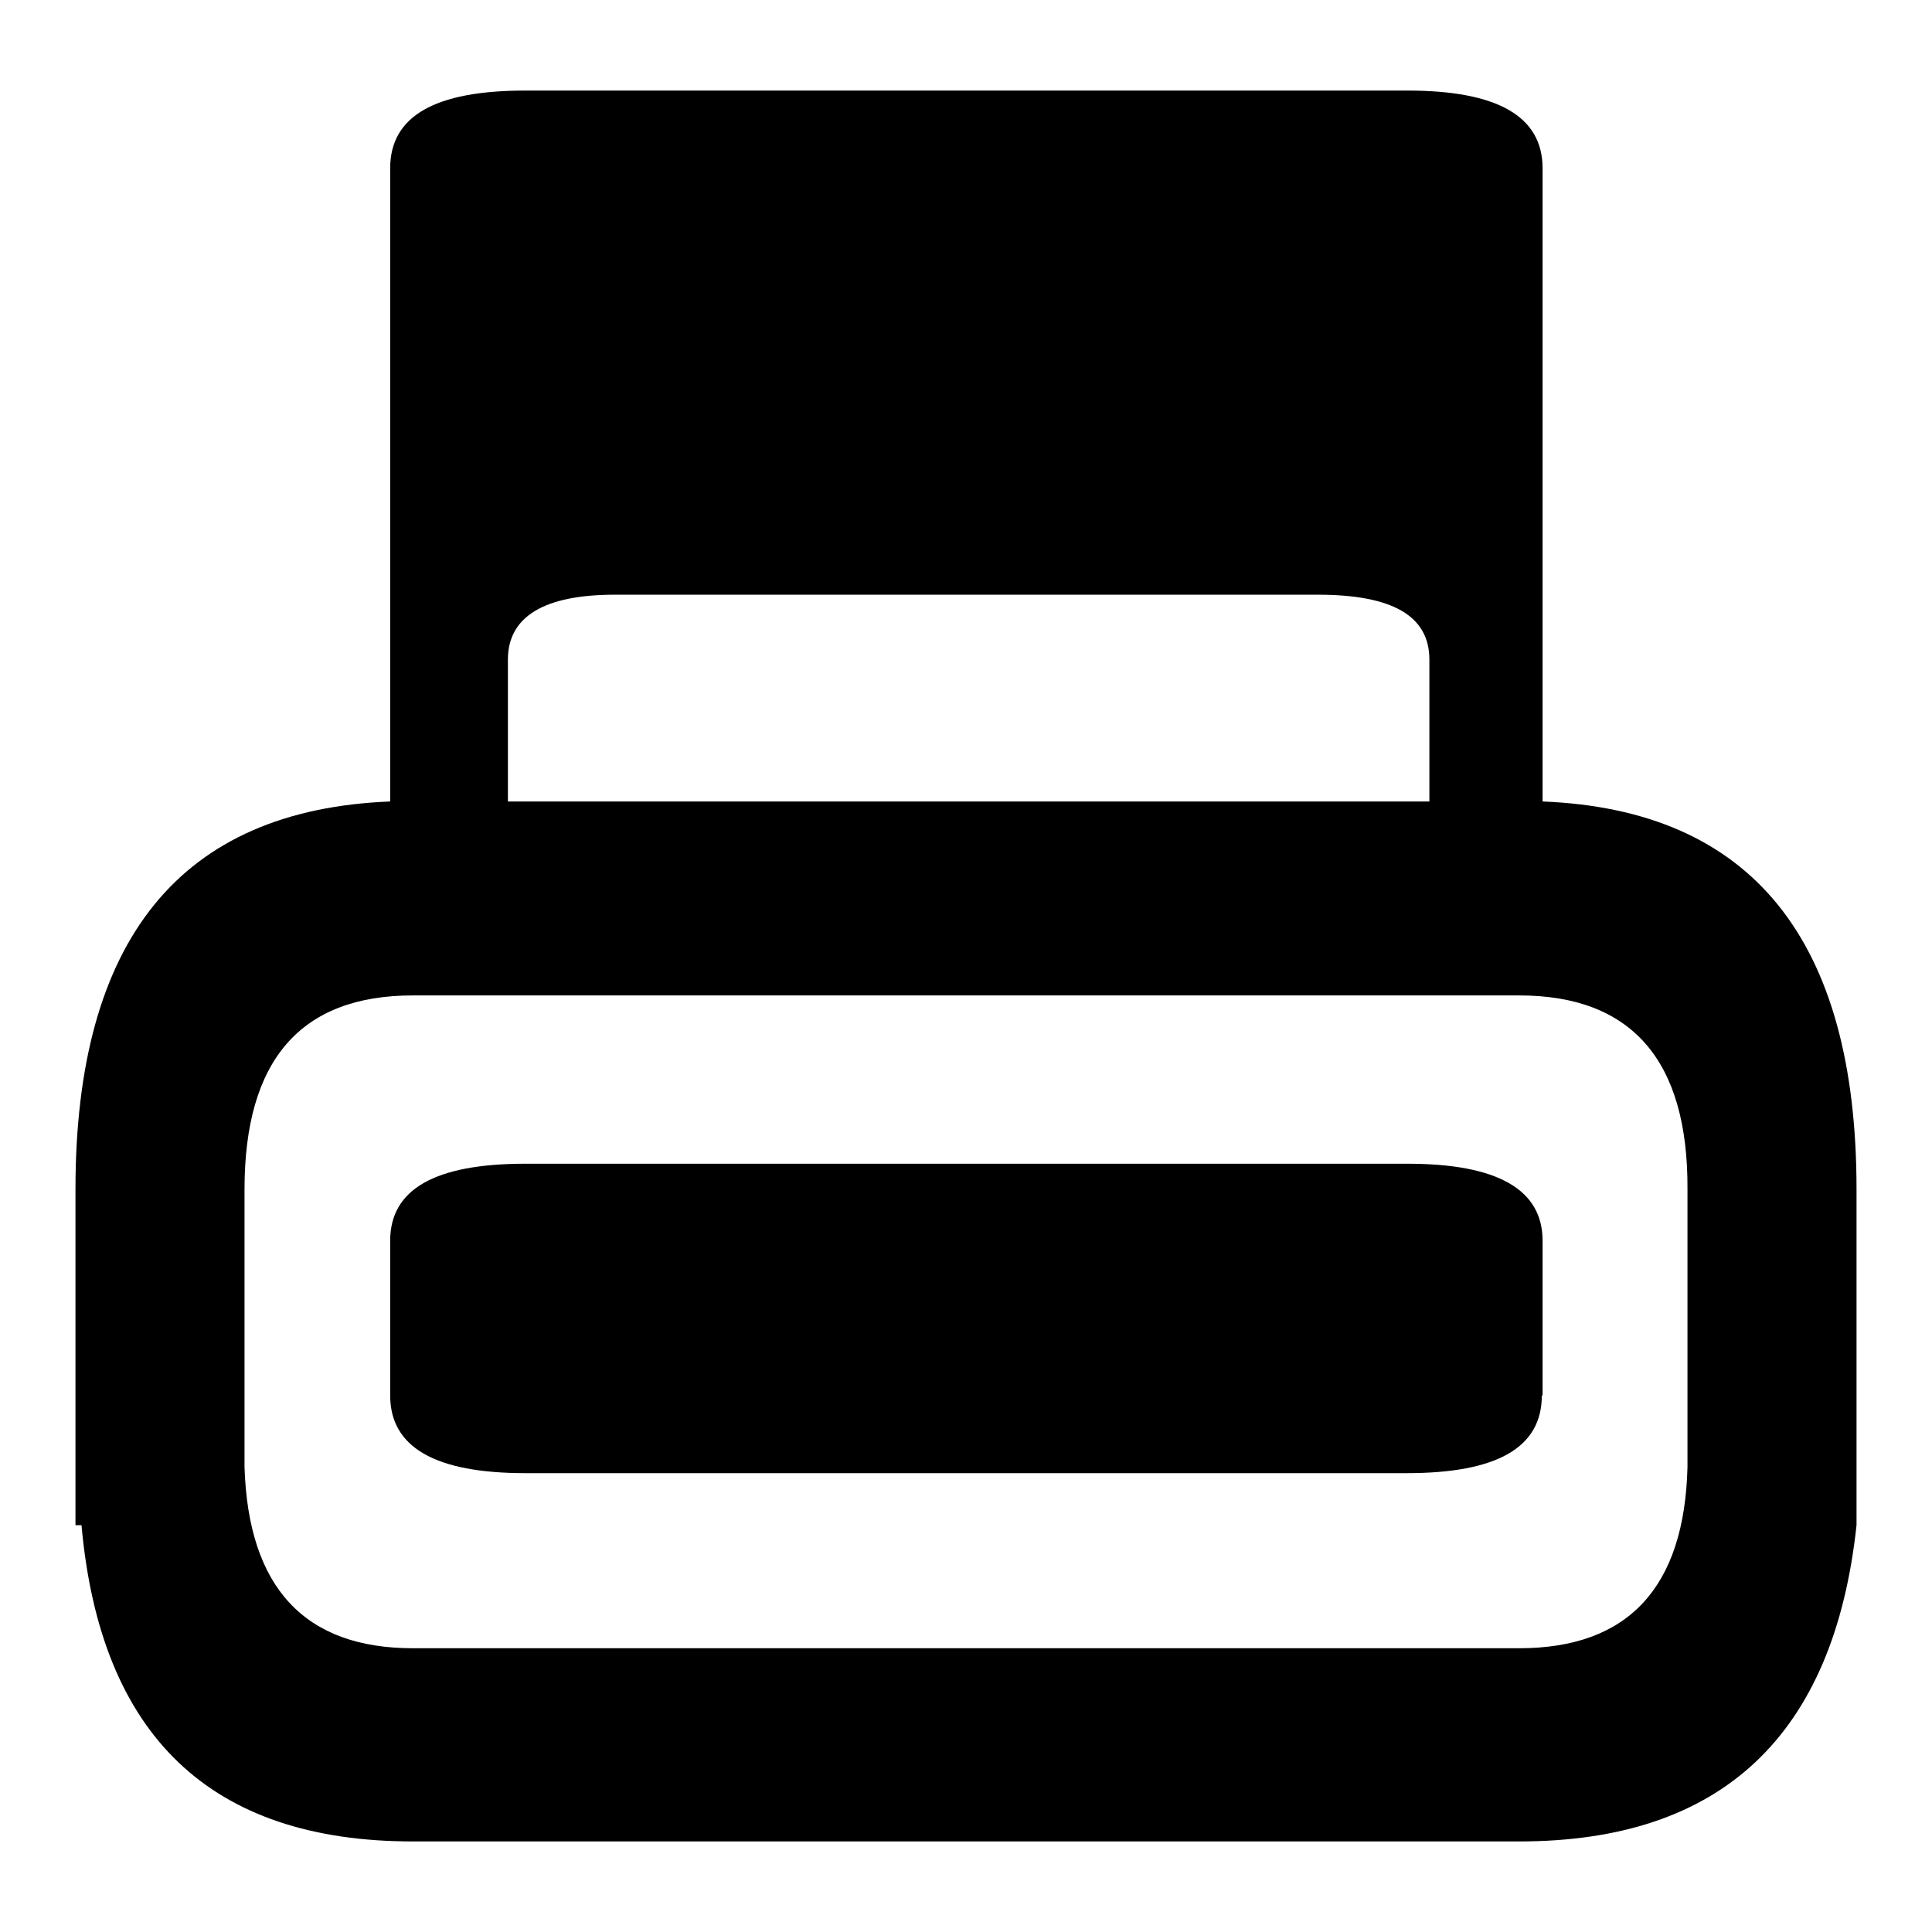
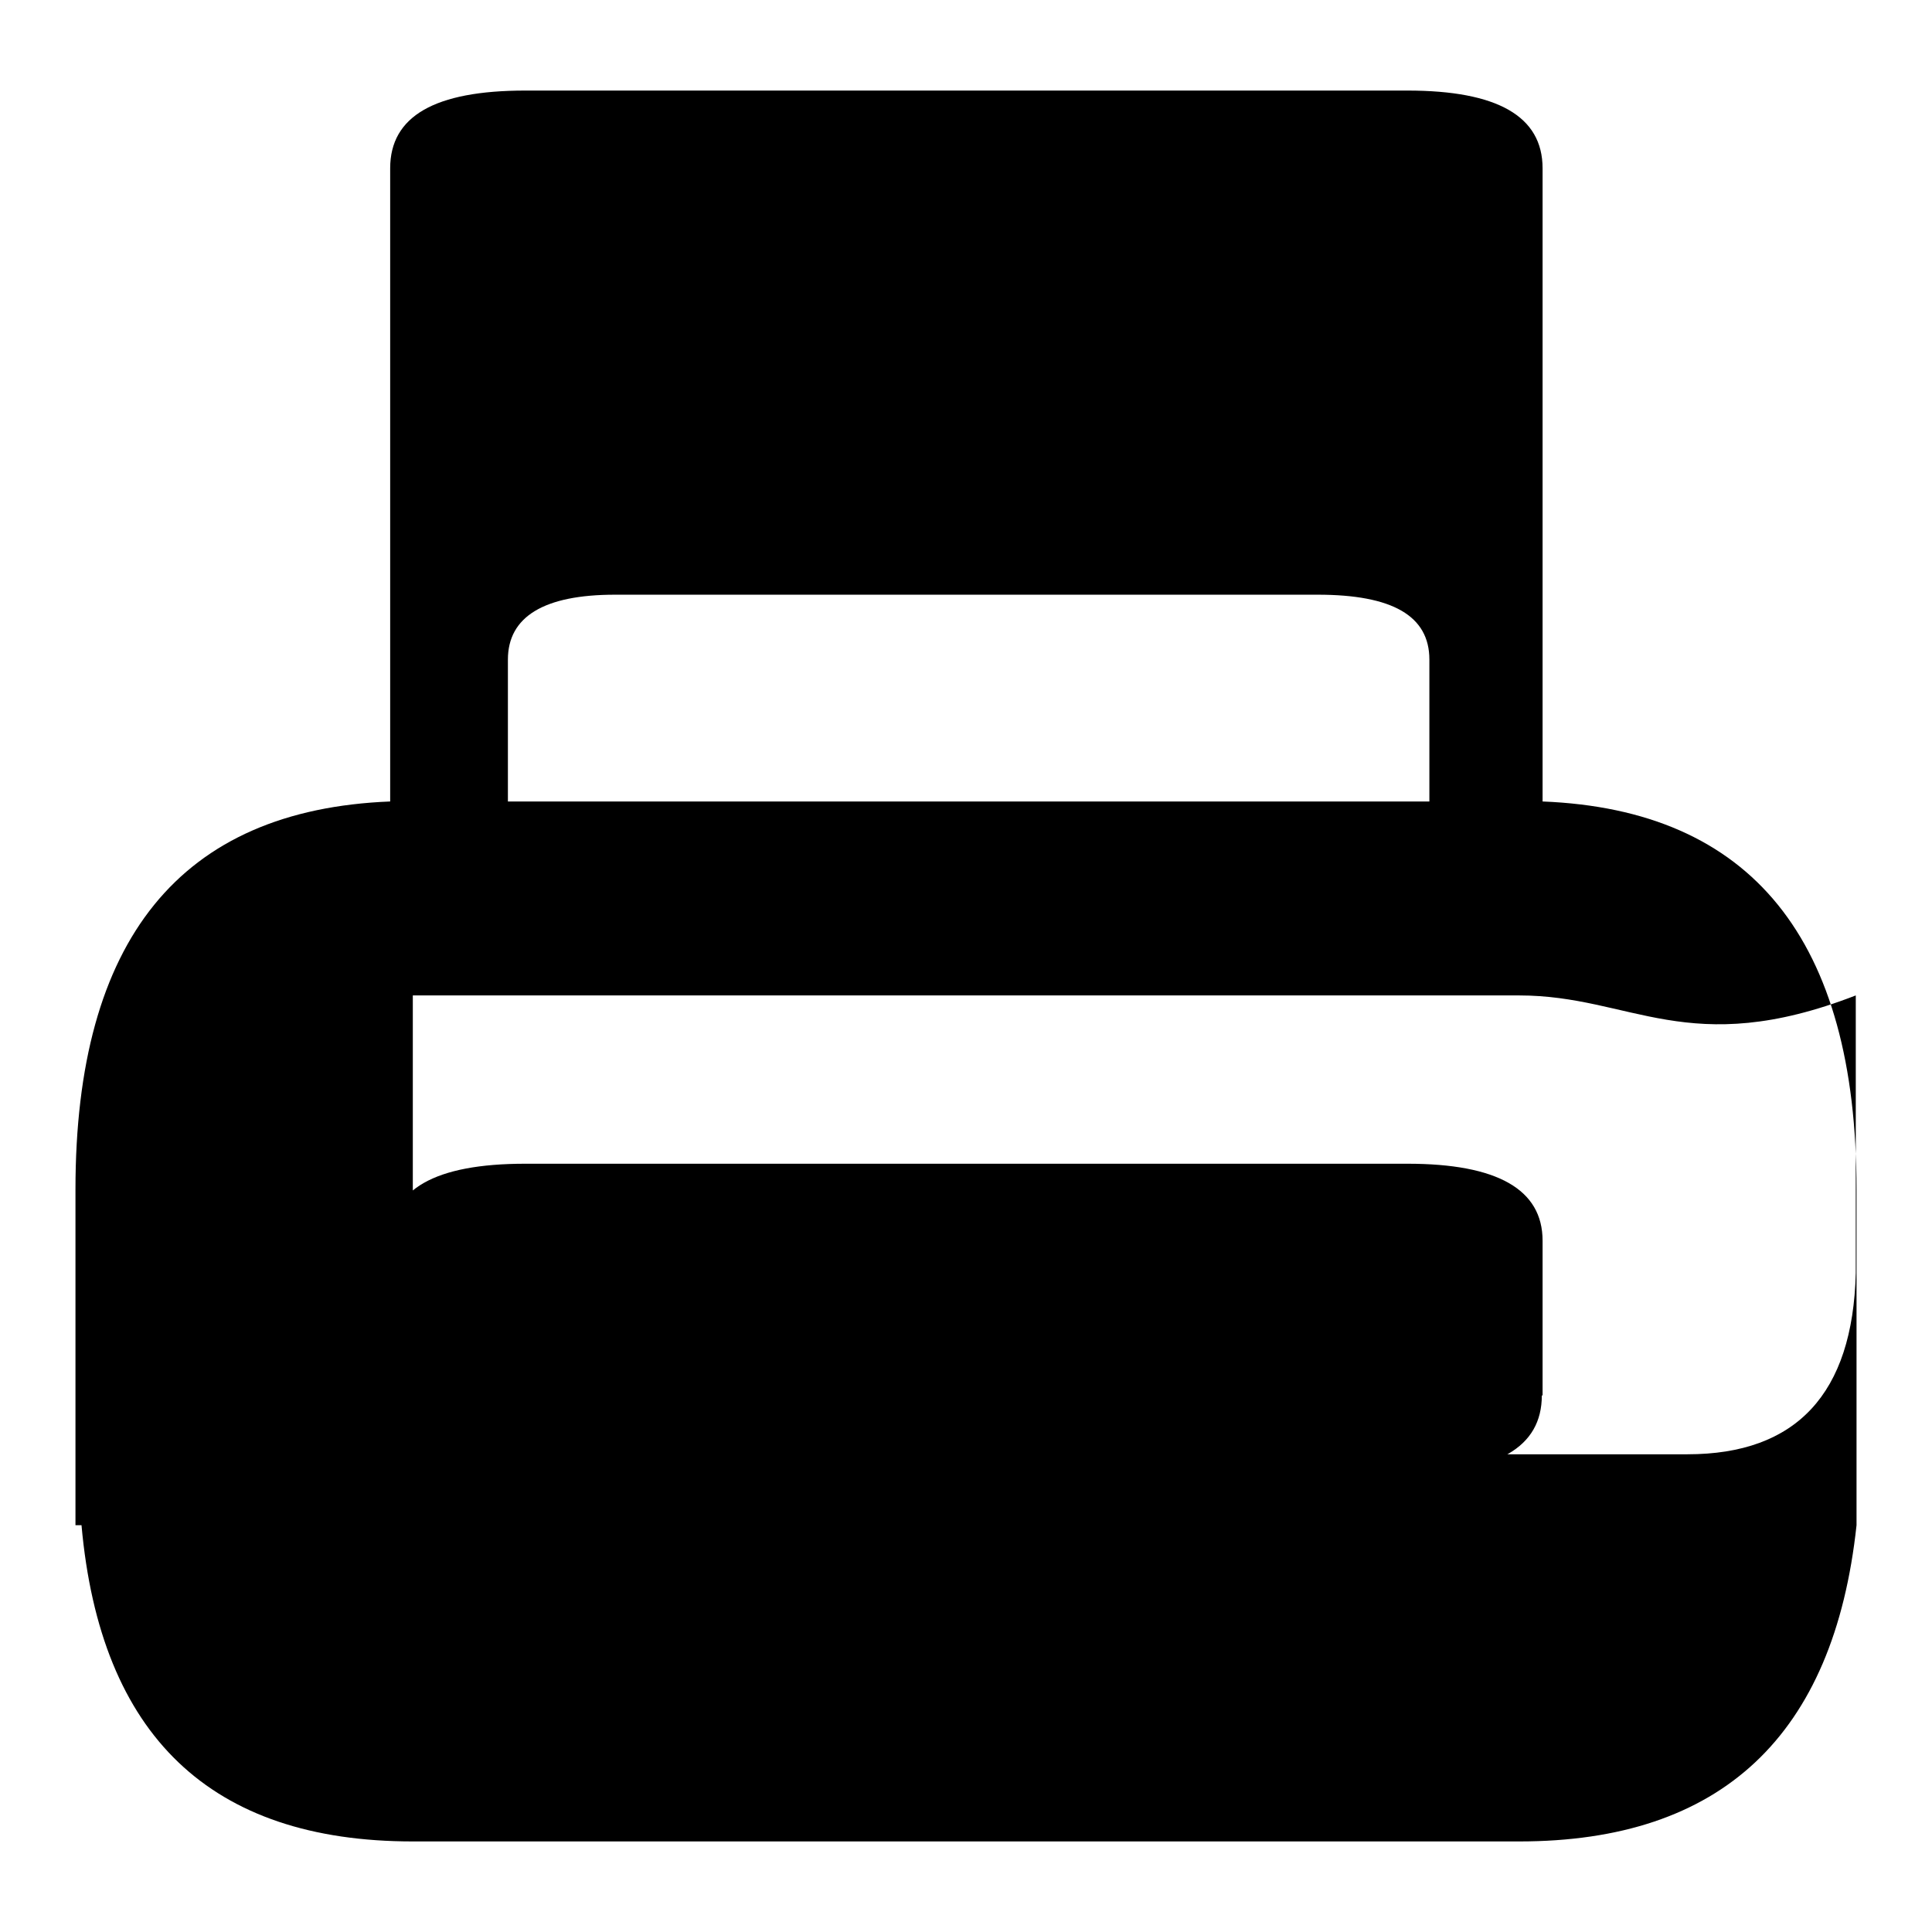
<svg xmlns="http://www.w3.org/2000/svg" version="1.1" x="0px" y="0px" viewBox="0 0 256 256" enable-background="new 0 0 256 256" xml:space="preserve">
  <g>
    <g>
-       <path fill="#000000" d="M174.6,78.8H81.5c-9.4,0-14.2,2.9-14.2,8.6v18.8h122.1V87.4C189.4,81.6,184.5,78.8,174.6,78.8 M246,157.6v44.5c-3,27.9-17.9,41.9-44.7,41.9H54.7c-26.8,0-41.4-14-43.9-41.9H10v-44.5c0-33.1,13.9-50.3,41.7-51.4V22.3c0-6.9,5.9-10.3,17.9-10.3h116.9c11.9,0,17.9,3.4,17.9,10.3v83.9C232.1,107.3,246,124.5,246,157.6 M201.3,131.9H54.7c-14.9,0-22.3,8.6-22.3,25.7v36.8c0.5,16,8,24,22.3,24h146.6c14.4,0,21.9-8,22.3-24v-36.8C223.7,140.5,216.2,131.9,201.3,131.9 M204.3,184.9c0,6.9-5.9,10.3-17.9,10.3H69.6c-11.9,0-17.9-3.4-17.9-10.3v-20.5c0-6.8,5.9-10.2,17.9-10.2h116.9c11.9,0,17.9,3.4,17.9,10.2V184.9" />
+       <path fill="#000000" d="M174.6,78.8H81.5c-9.4,0-14.2,2.9-14.2,8.6v18.8h122.1V87.4C189.4,81.6,184.5,78.8,174.6,78.8 M246,157.6v44.5c-3,27.9-17.9,41.9-44.7,41.9H54.7c-26.8,0-41.4-14-43.9-41.9H10v-44.5c0-33.1,13.9-50.3,41.7-51.4V22.3c0-6.9,5.9-10.3,17.9-10.3h116.9c11.9,0,17.9,3.4,17.9,10.3v83.9C232.1,107.3,246,124.5,246,157.6 M201.3,131.9H54.7v36.8c0.5,16,8,24,22.3,24h146.6c14.4,0,21.9-8,22.3-24v-36.8C223.7,140.5,216.2,131.9,201.3,131.9 M204.3,184.9c0,6.9-5.9,10.3-17.9,10.3H69.6c-11.9,0-17.9-3.4-17.9-10.3v-20.5c0-6.8,5.9-10.2,17.9-10.2h116.9c11.9,0,17.9,3.4,17.9,10.2V184.9" />
    </g>
  </g>
</svg>